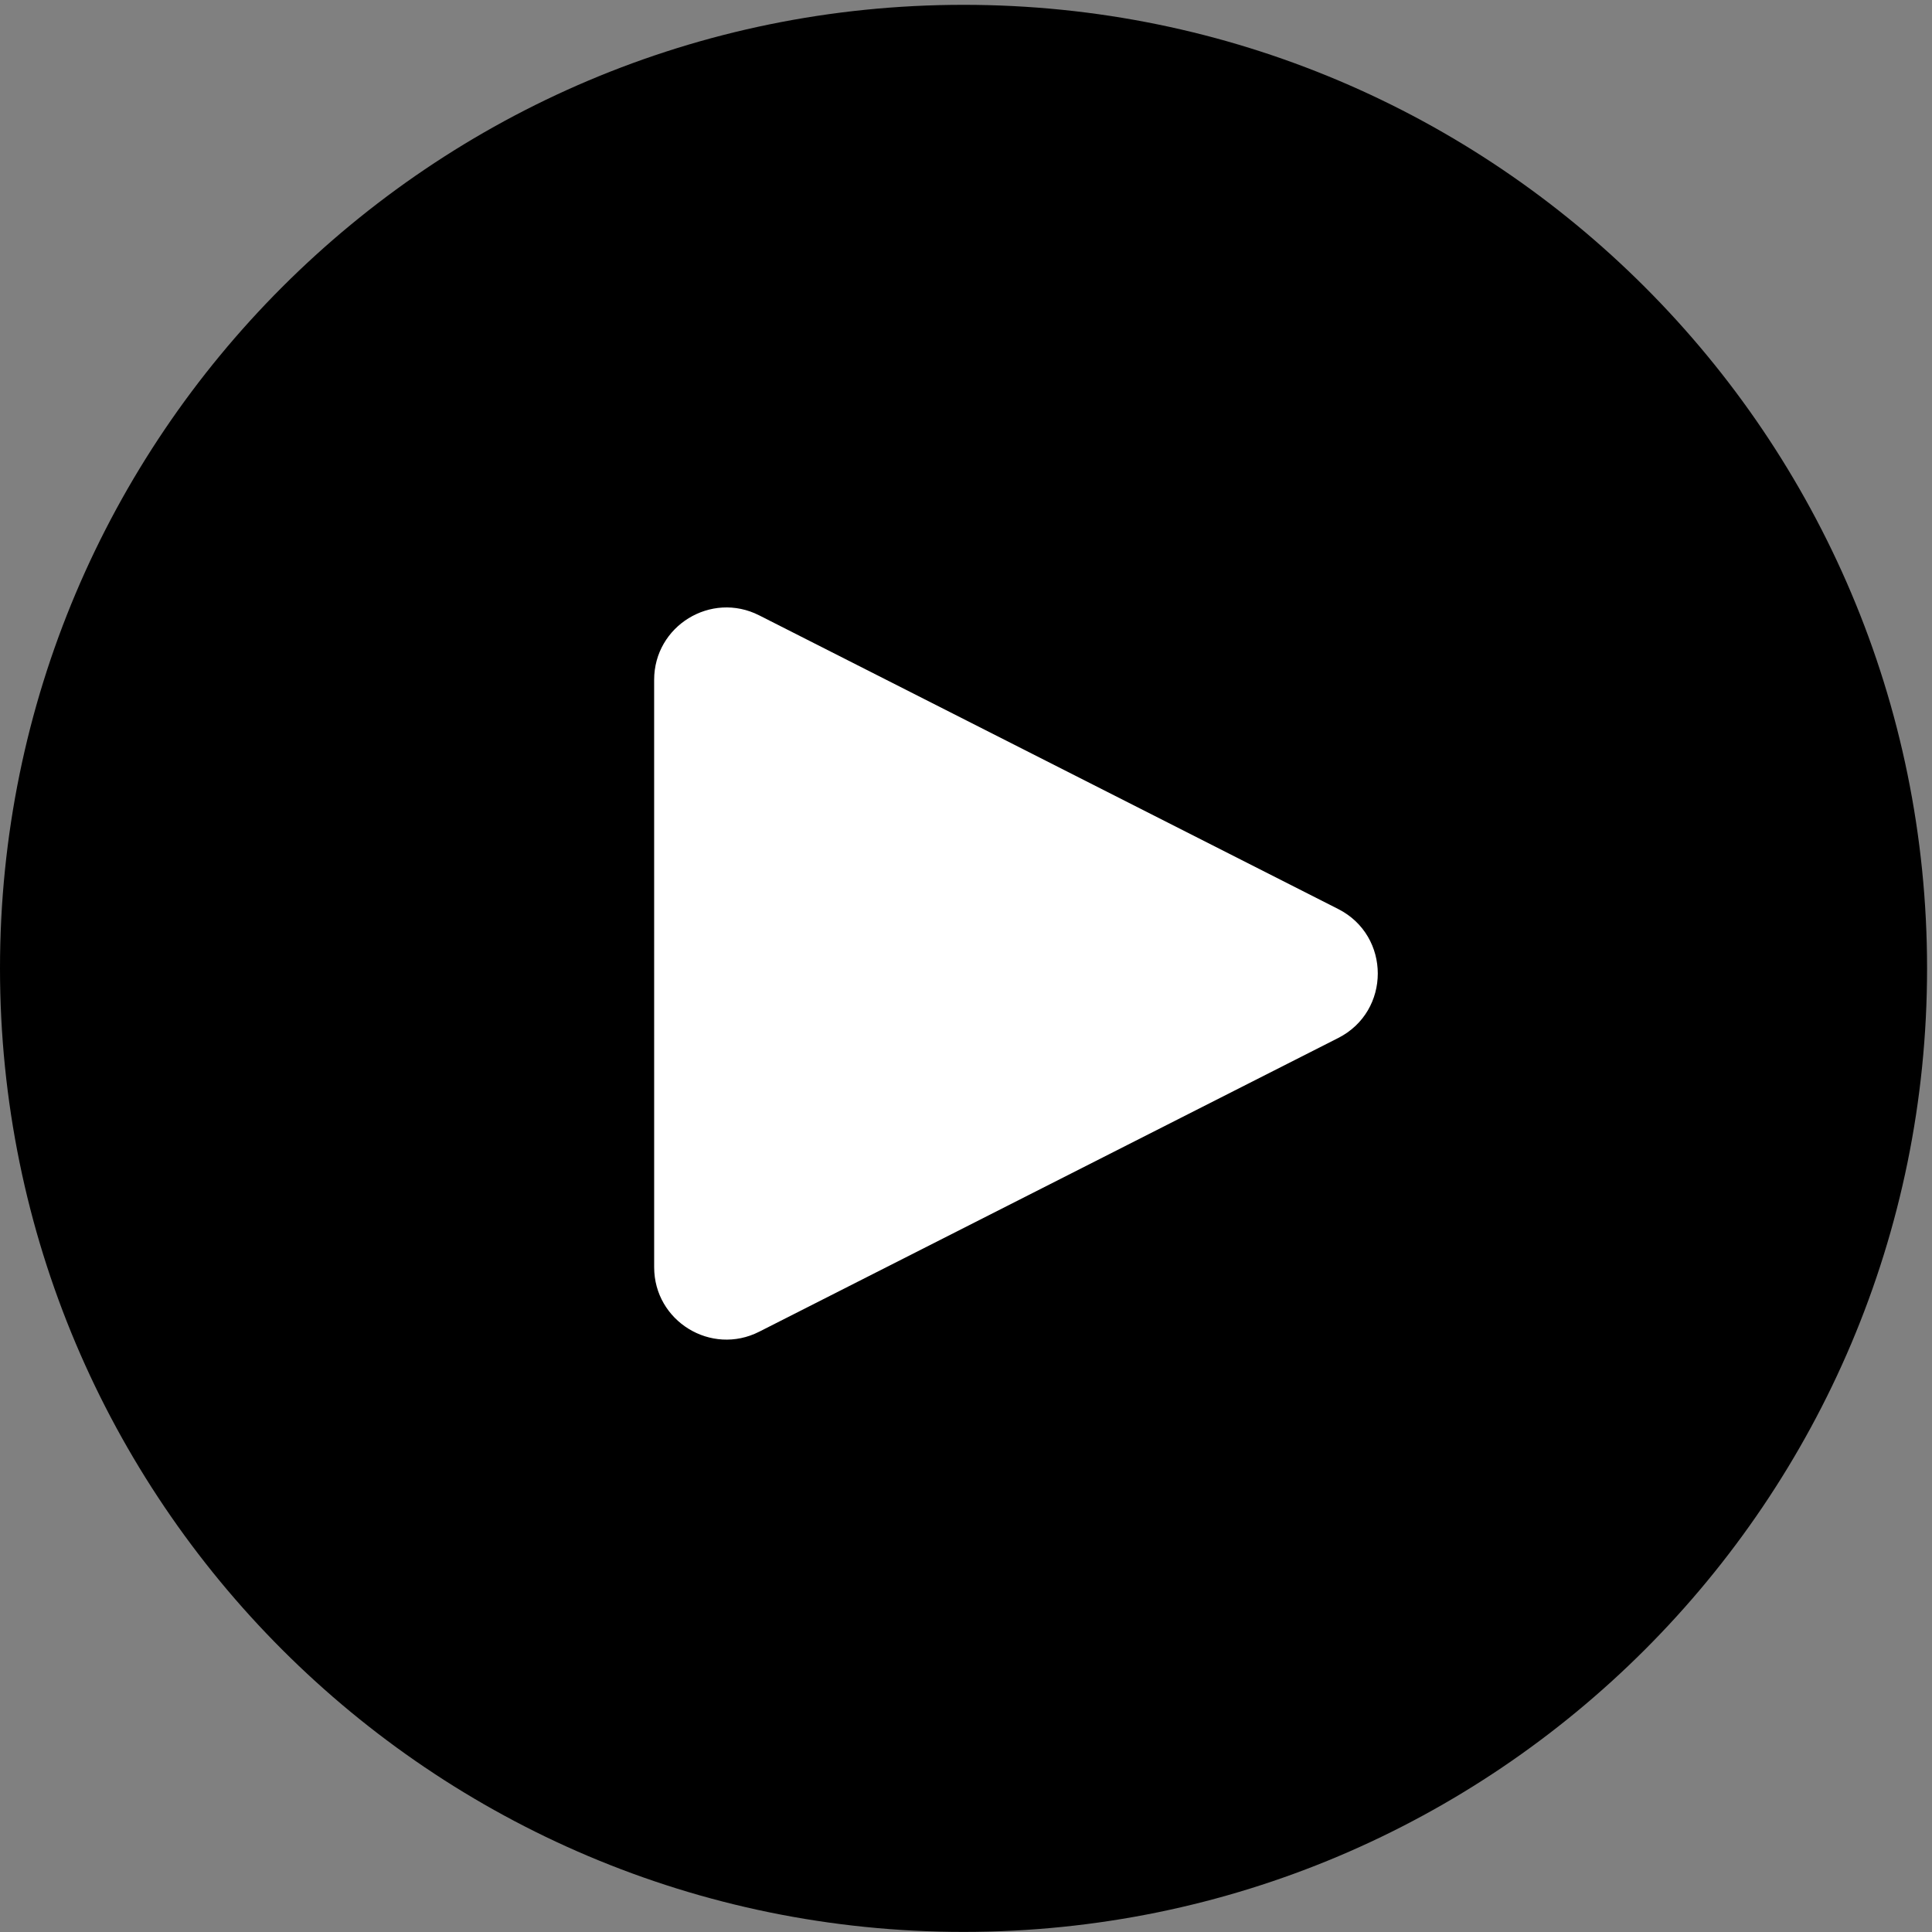
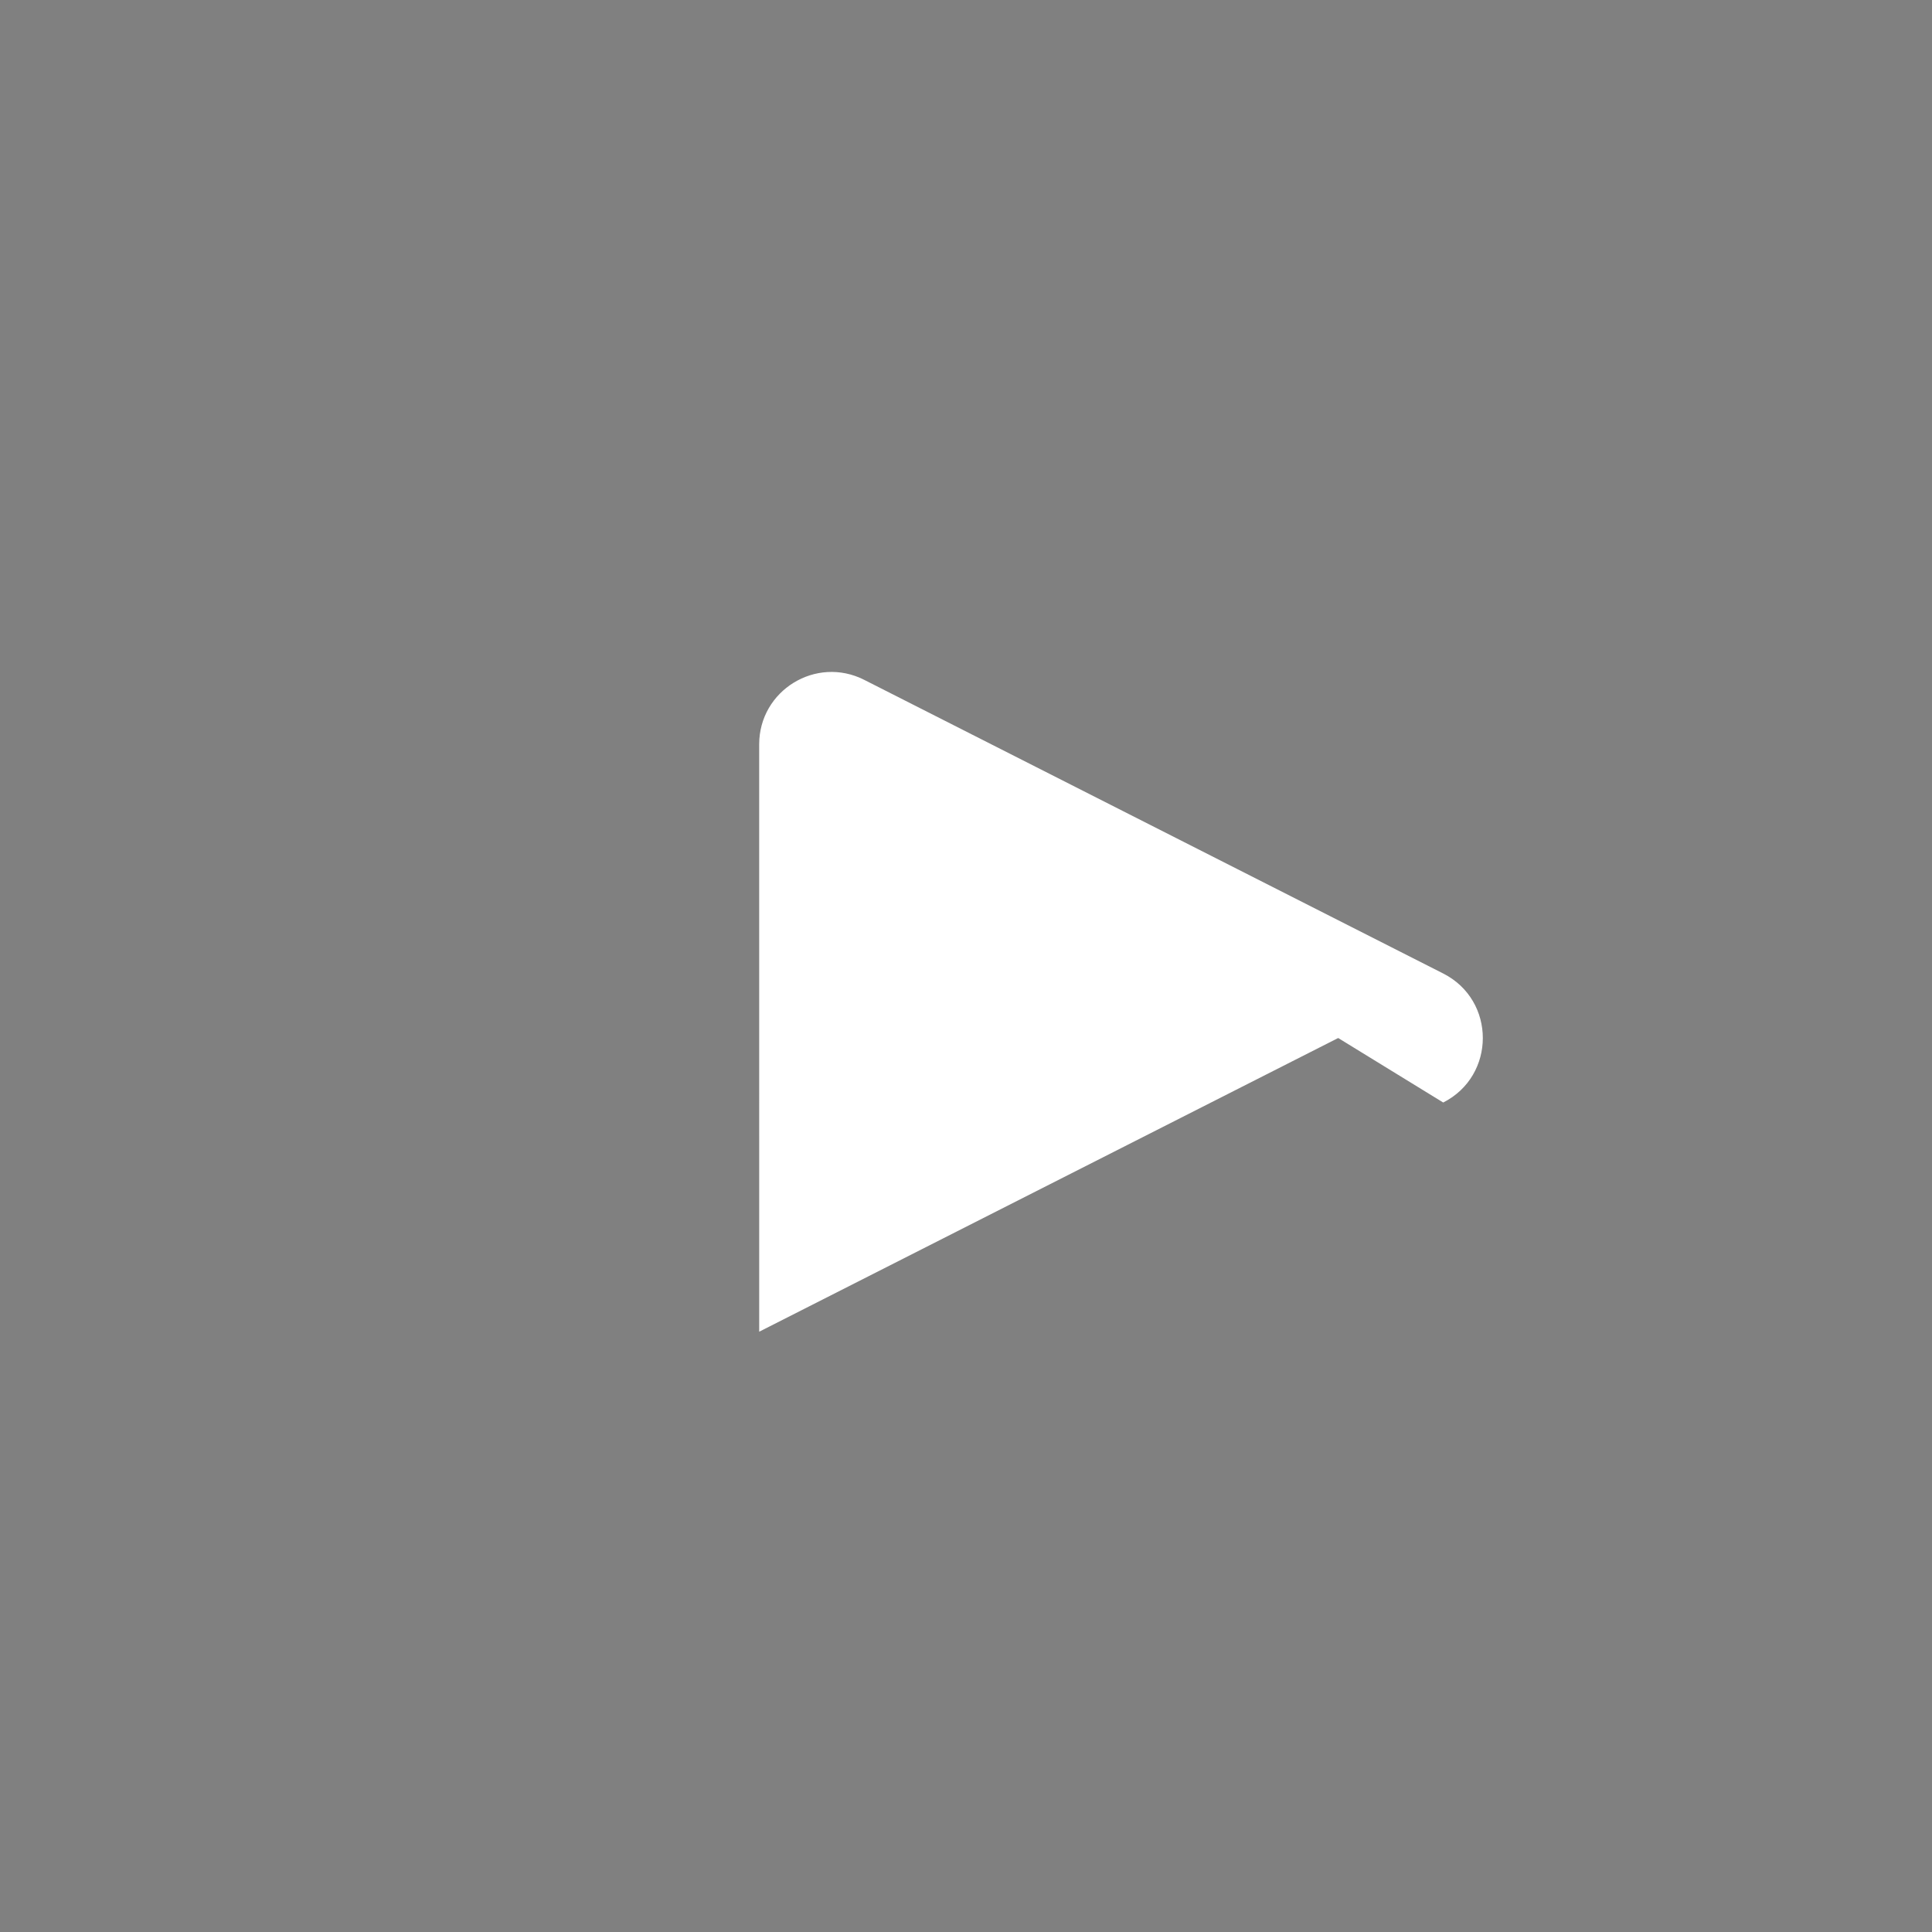
<svg xmlns="http://www.w3.org/2000/svg" height="666.7" preserveAspectRatio="xMidYMid meet" version="1.0" viewBox="0.0 0.0 666.7 666.7" width="666.7" zoomAndPan="magnify">
  <rect x="0.0" y="0.0" width="666.7" height="666.7" fill="#808080" stroke="none" />
  <g>
    <g>
      <g id="change1_1">
-         <path d="M 5000,2500 C 5000,3880.71 3880.71,5000 2500,5000 1119.29,5000 0,3880.71 0,2500 0,1119.29 1119.29,0 2500,0 3880.71,0 5000,1119.29 5000,2500" transform="matrix(.133 0 0 -.133 0 666.667)" />
-       </g>
+         </g>
      <g id="change2_1">
-         <path d="M 3472.05,2319.29 1969.82,1557.26 c -124.82,-63.32 -272.52,27.39 -272.53,167.36 l -0.05,1523.96 c 0,139.98 147.69,230.69 272.53,167.38 l 1502.27,-761.93 c 137.03,-69.5 137.04,-265.23 0.01,-334.74" fill="#fff" transform="matrix(.133 0 0 -.133 0 666.667)" />
+         <path d="M 3472.05,2319.29 1969.82,1557.26 l -0.05,1523.96 c 0,139.98 147.69,230.69 272.53,167.38 l 1502.27,-761.93 c 137.03,-69.5 137.04,-265.23 0.01,-334.74" fill="#fff" transform="matrix(.133 0 0 -.133 0 666.667)" />
      </g>
    </g>
  </g>
</svg>